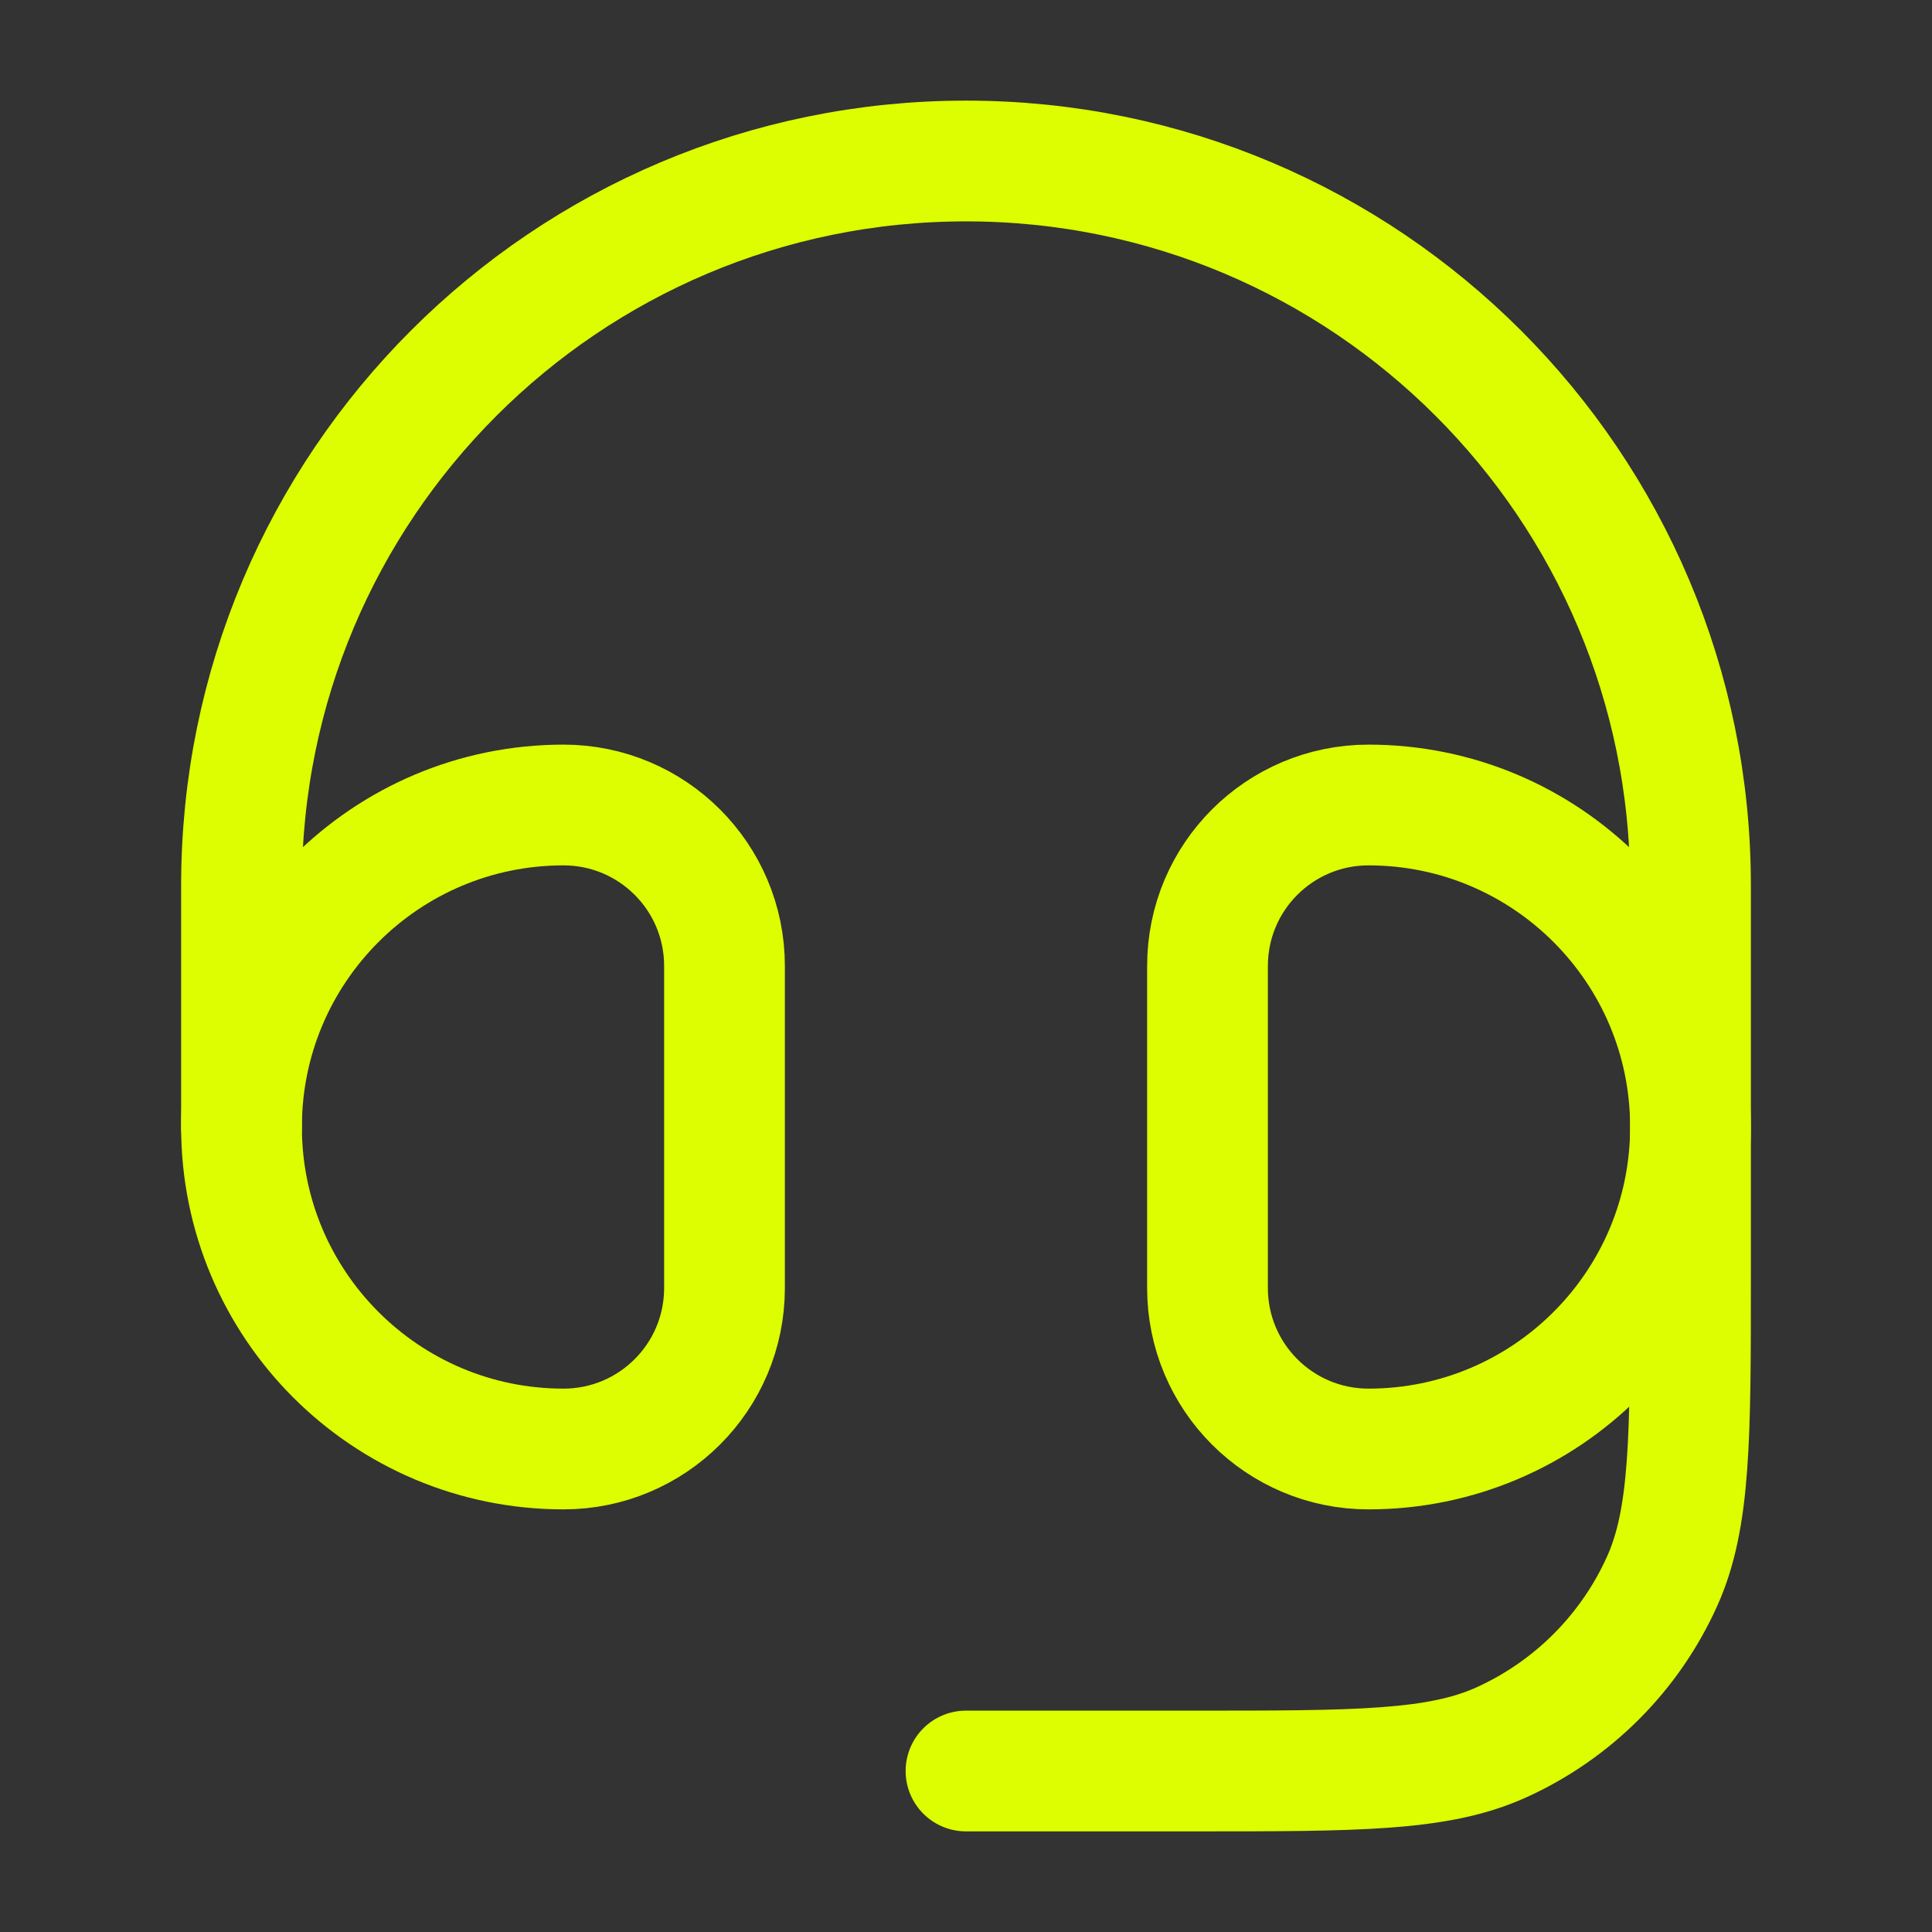
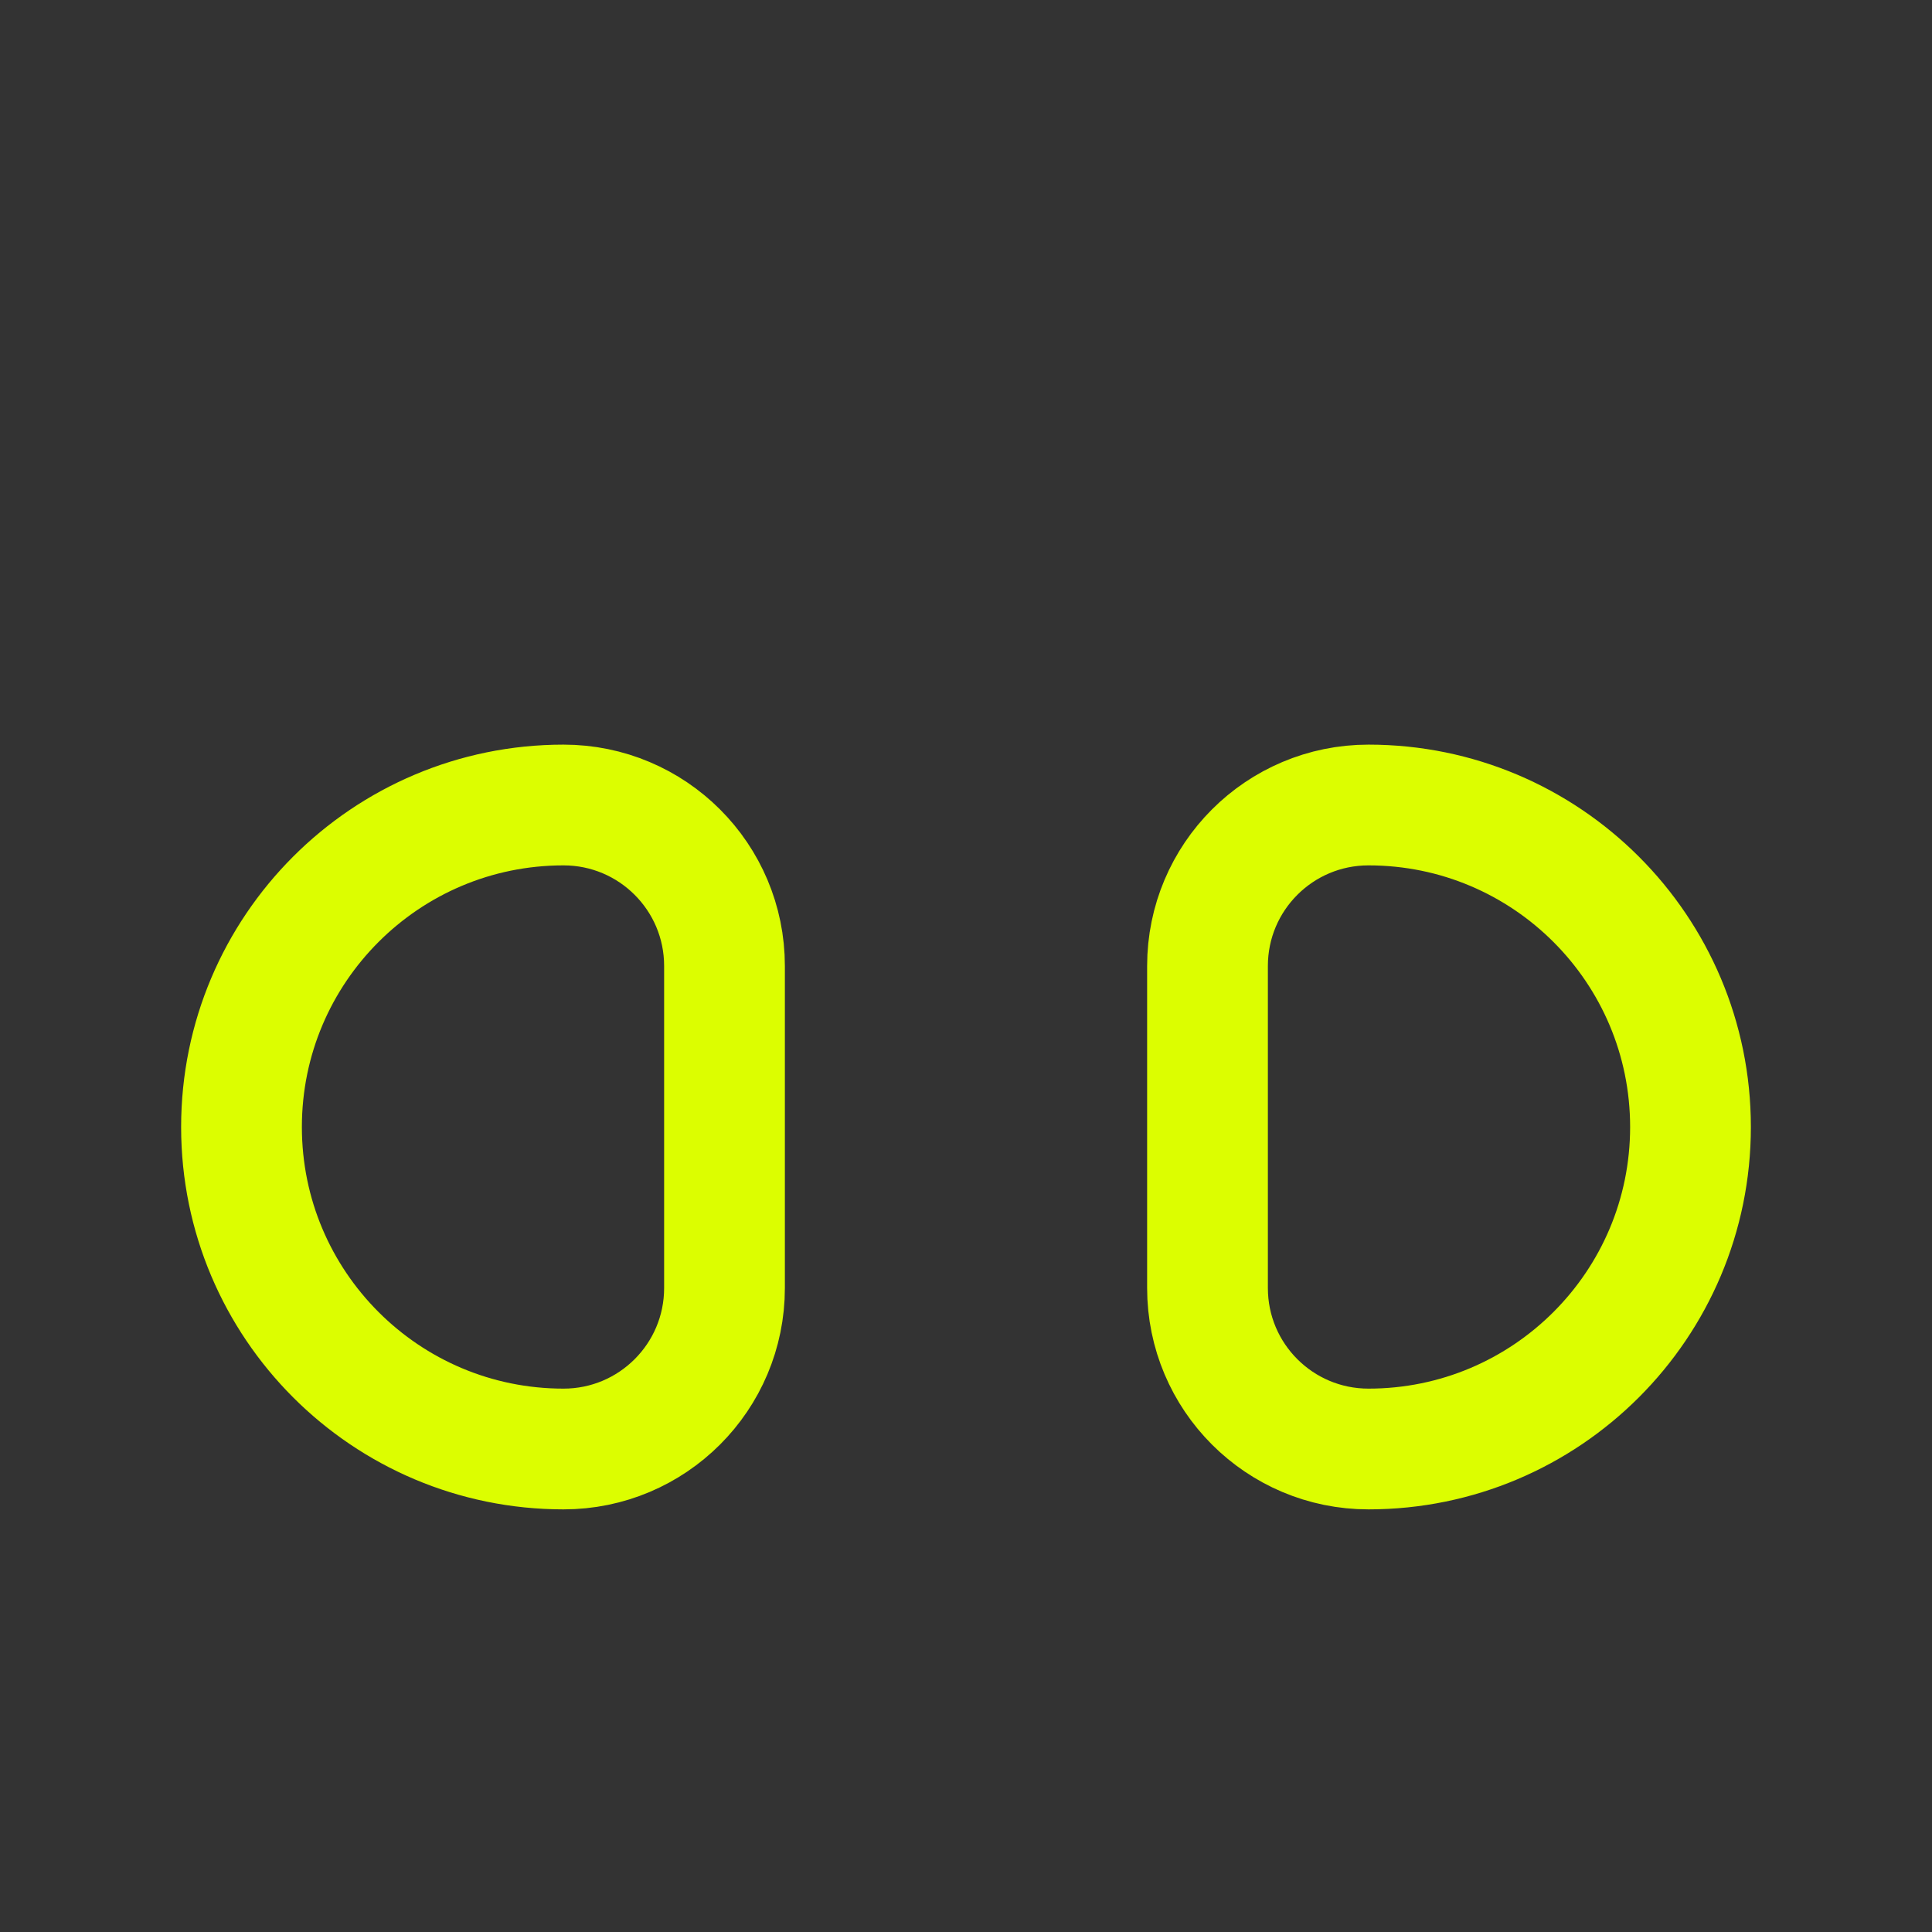
<svg xmlns="http://www.w3.org/2000/svg" viewBox="0 0 24 24" width="24" height="24" color="#dcfe00" fill="none">
  <rect x="0" y="0" width="24" height="24" fill="#333333" stroke="none" />
  <path d="M15 12C15 10.895 15.895 10 17 10C19.209 10 21 11.791 21 14C21 16.209 19.209 18 17 18C15.895 18 15 17.105 15 16V12Z" stroke="#dcfe00" stroke-width="1.5" />
  <path d="M9 12C9 10.895 8.105 10 7 10C4.791 10 3 11.791 3 14C3 16.209 4.791 18 7 18C8.105 18 9 17.105 9 16V12Z" stroke="#dcfe00" stroke-width="1.5" />
-   <path d="M3 14V11C3 6.029 7.029 2 12 2C16.971 2 21 6.029 21 11V15.846C21 17.855 21 18.859 20.648 19.642C20.247 20.533 19.533 21.247 18.642 21.648C17.859 22 16.855 22 14.846 22H12" stroke="#dcfe00" stroke-width="1.5" stroke-linecap="round" stroke-linejoin="round" />
</svg>